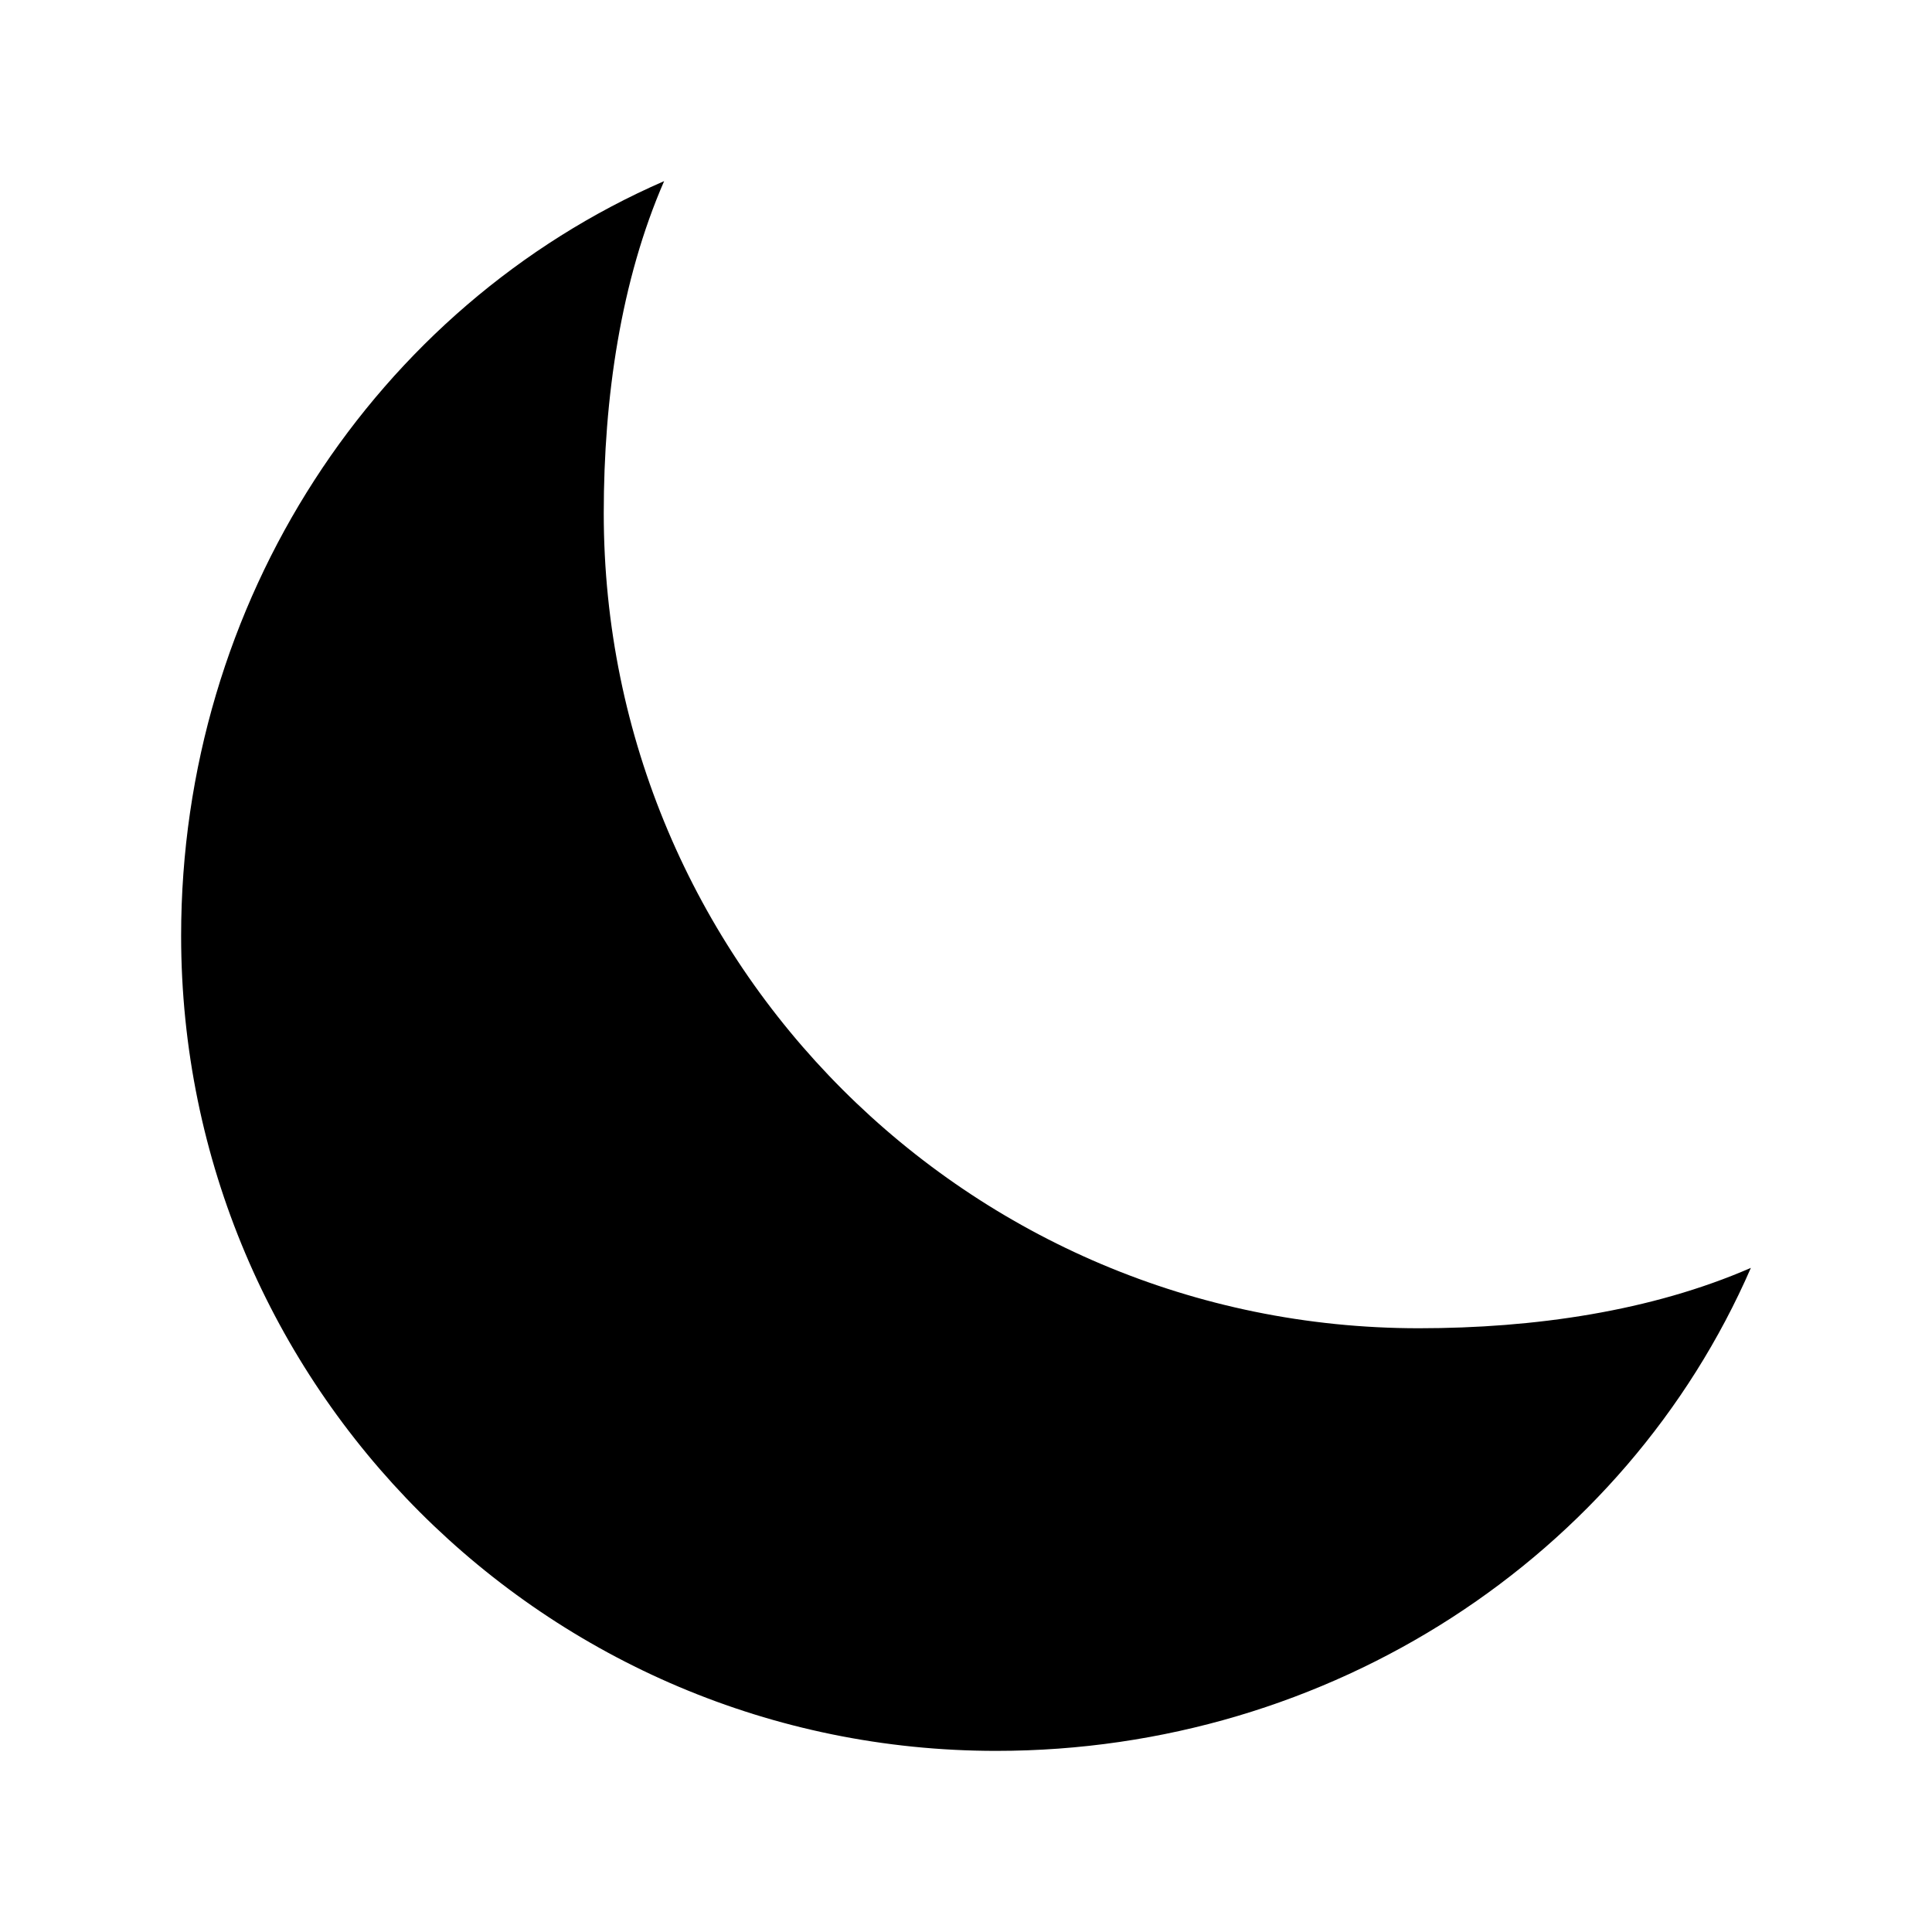
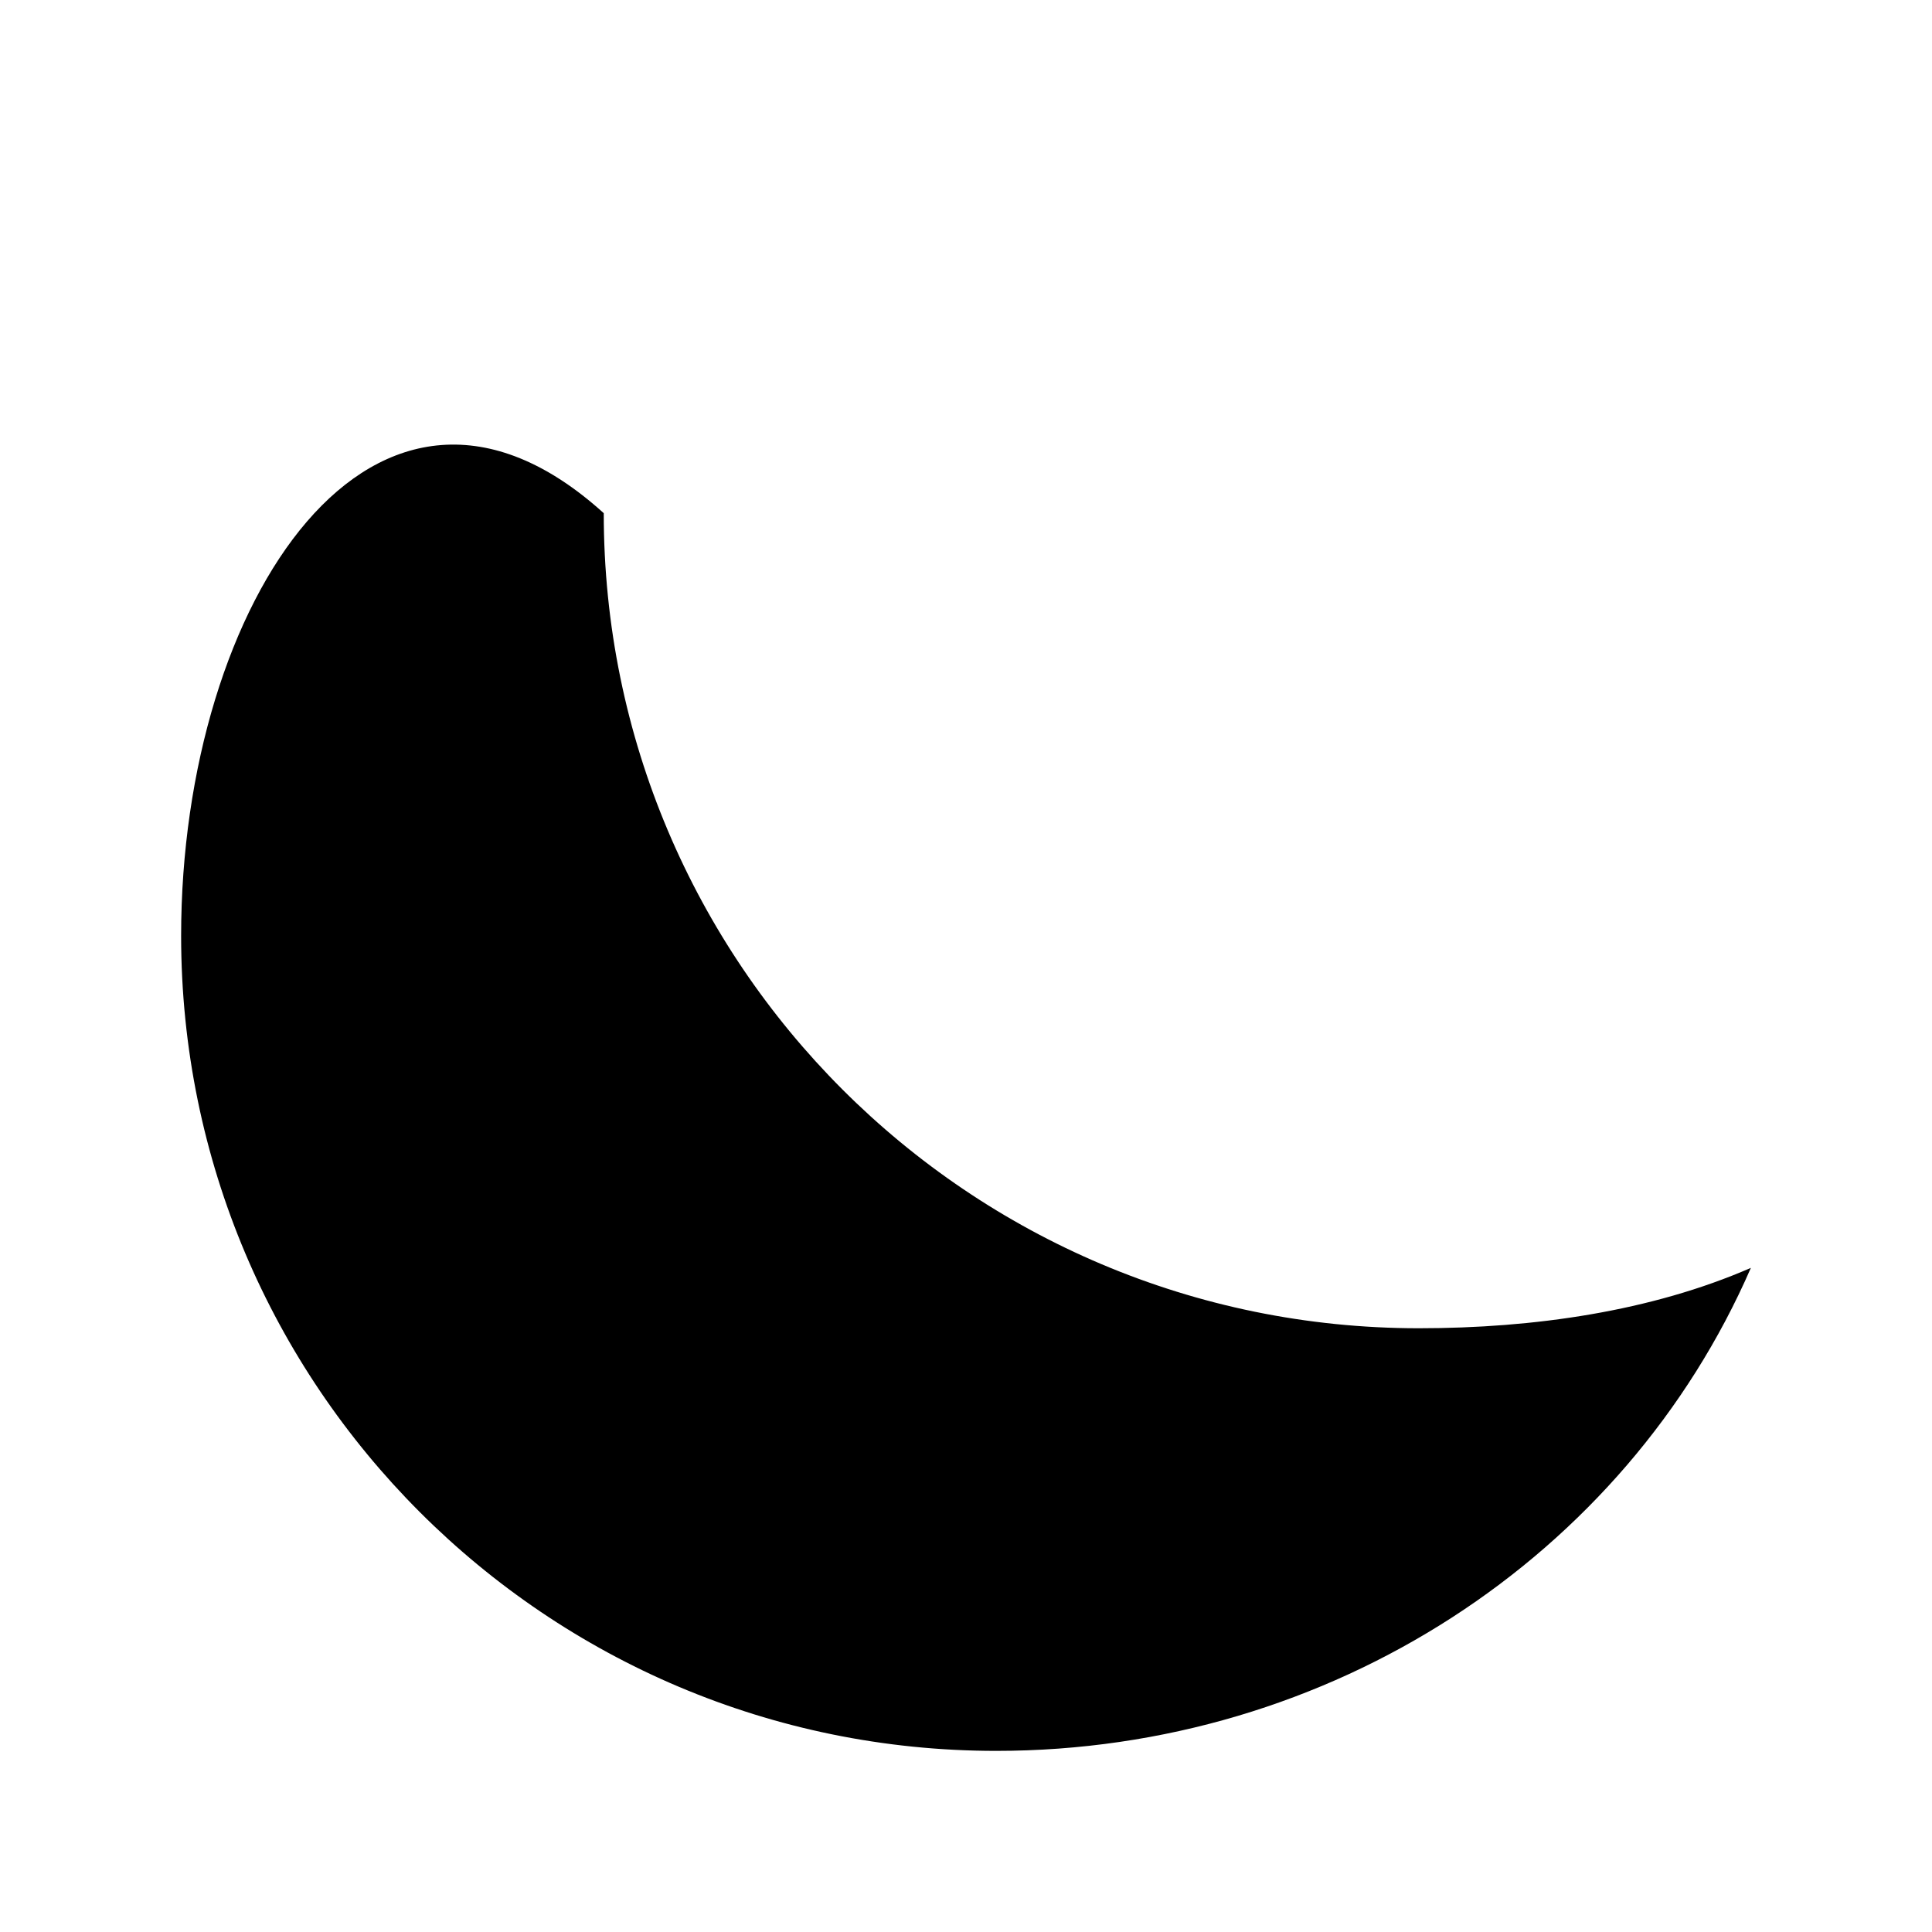
<svg xmlns="http://www.w3.org/2000/svg" class="ionicon ionicon" viewBox="0 0 512 512">
  <title>Moon</title>
-   <path d="M160 136c0-30.62 4.51-61.61 16-88C99.57 81.27 48 159.32 48 248c0 119.29 96.71 216 216 216 88.68 0 166.73-51.57 200-128-26.39 11.49-57.38 16-88 16-119.29 0-216-96.71-216-216z" stroke-linecap="round" stroke-linejoin="round" class="ionicon-fill-none ionicon-stroke-width" />
+   <path d="M160 136C99.57 81.27 48 159.32 48 248c0 119.29 96.71 216 216 216 88.68 0 166.73-51.57 200-128-26.39 11.49-57.38 16-88 16-119.29 0-216-96.71-216-216z" stroke-linecap="round" stroke-linejoin="round" class="ionicon-fill-none ionicon-stroke-width" />
</svg>